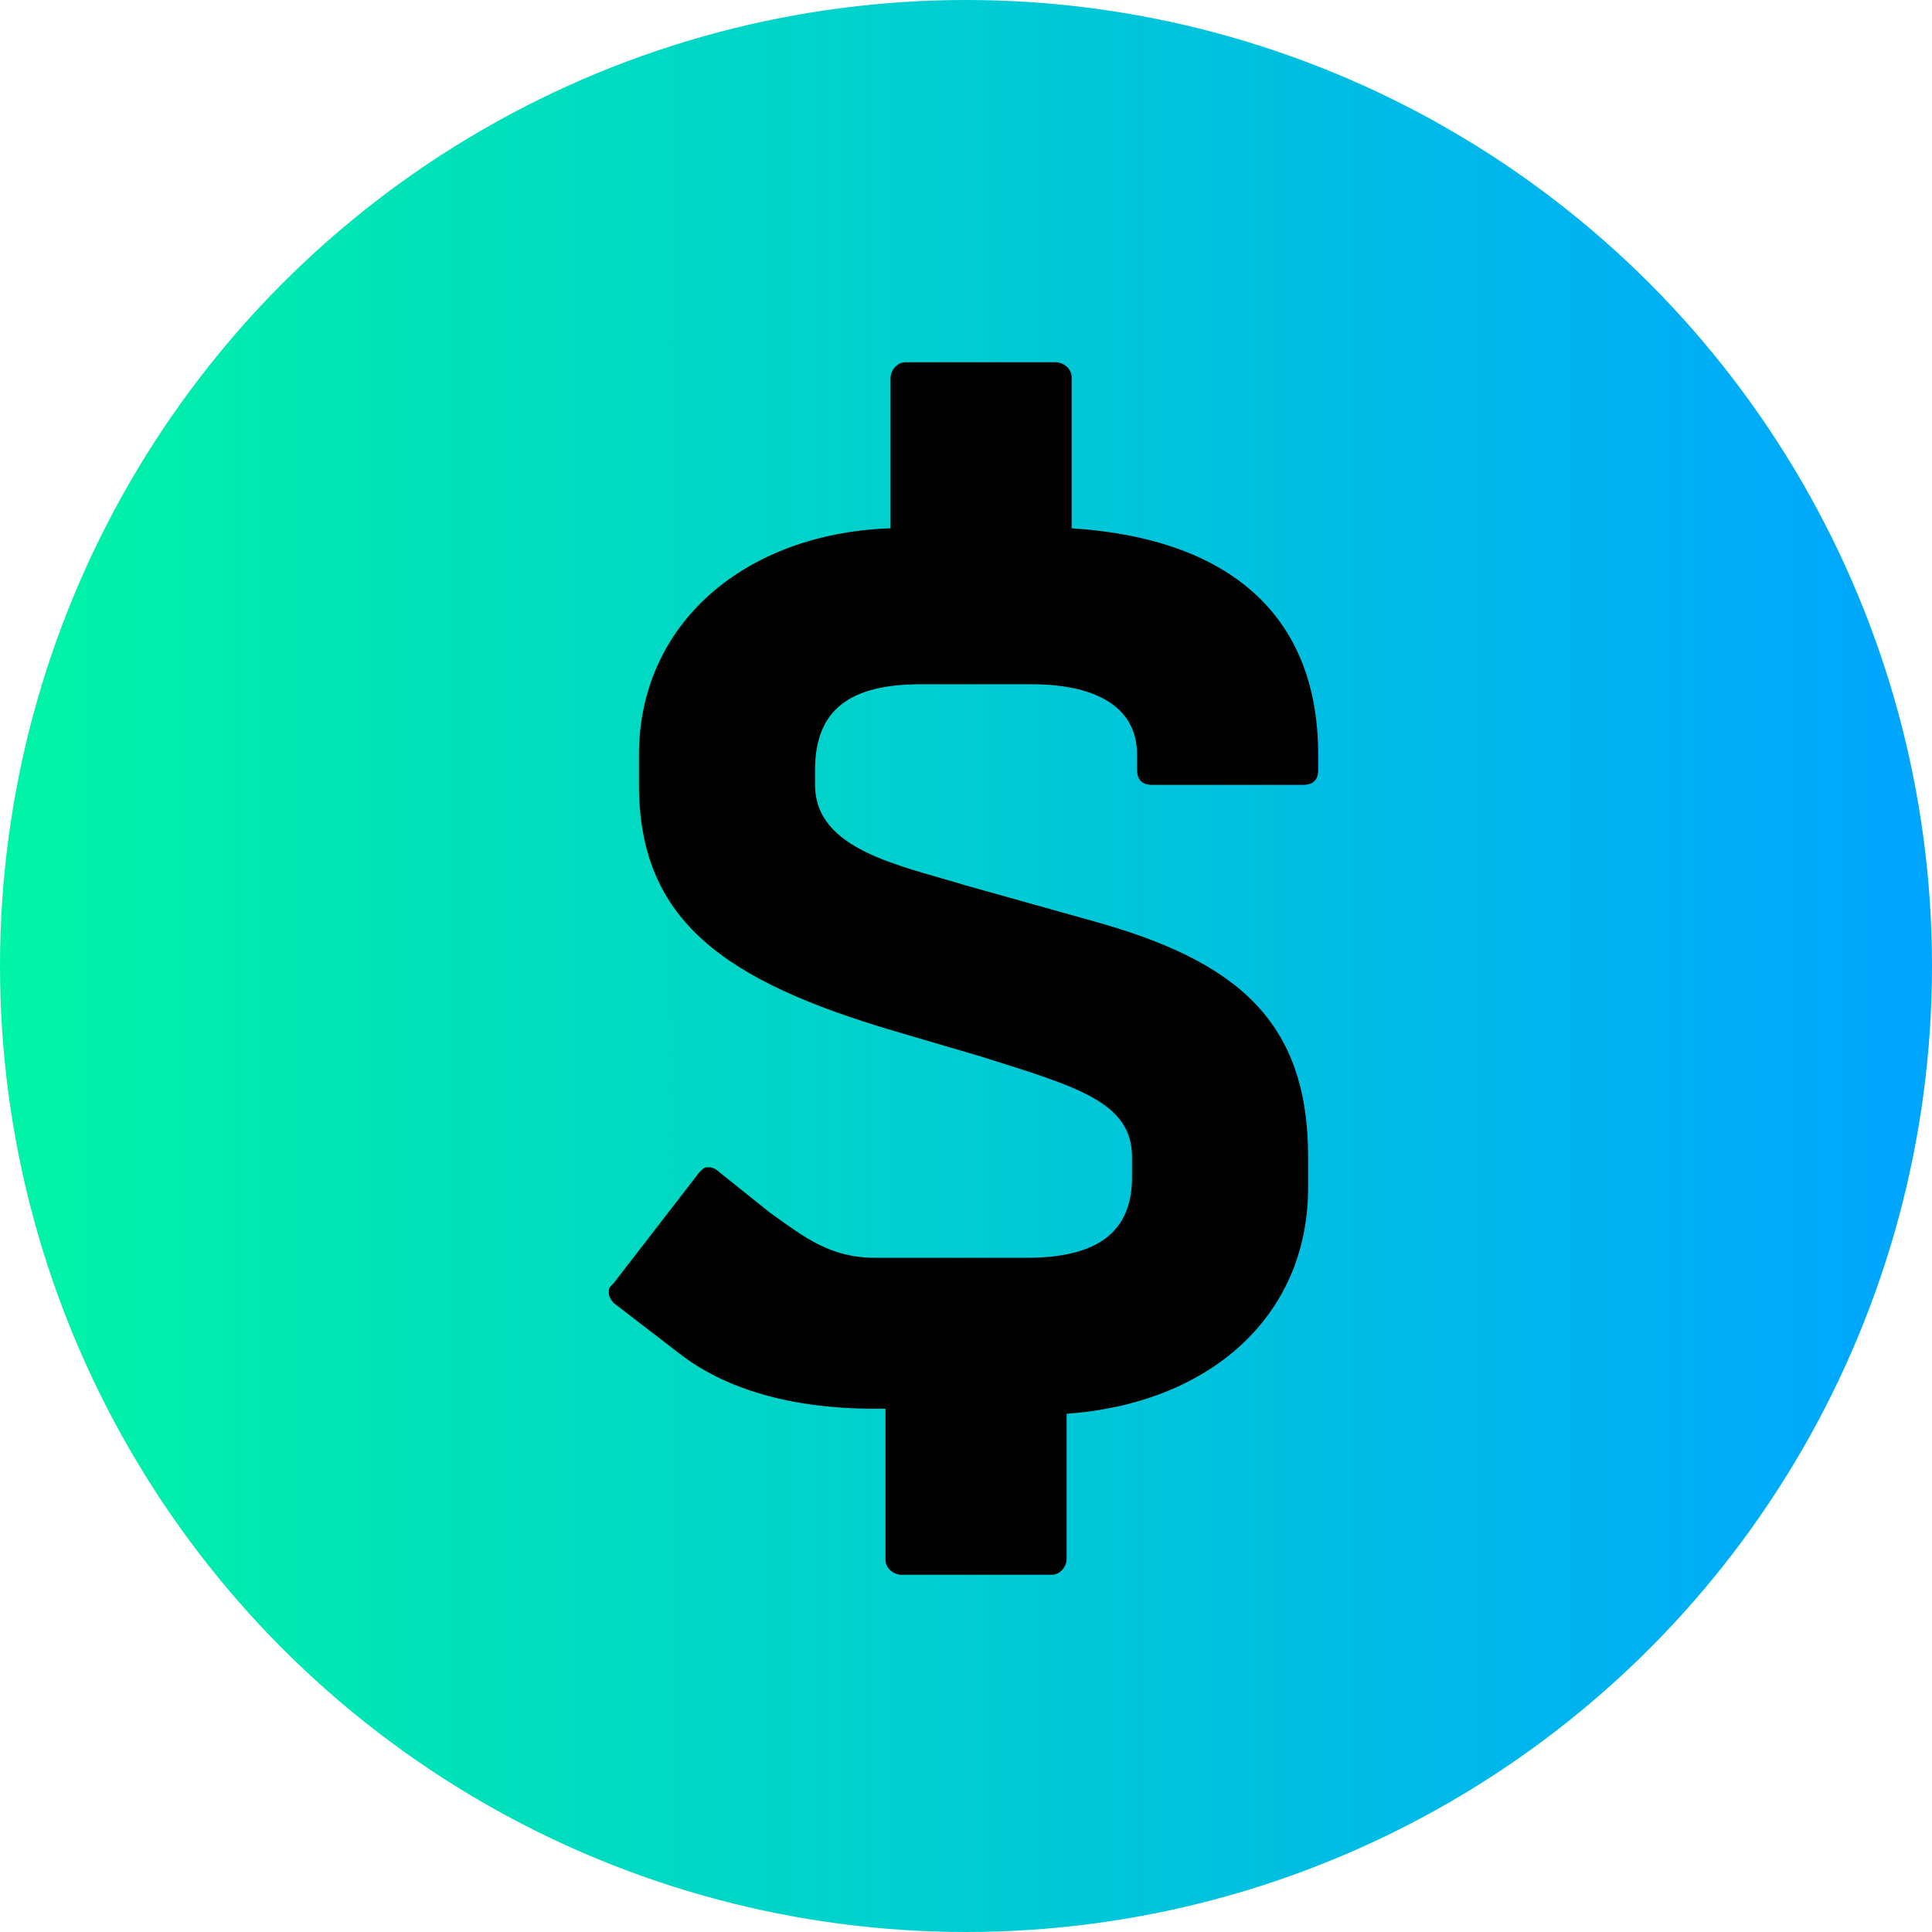
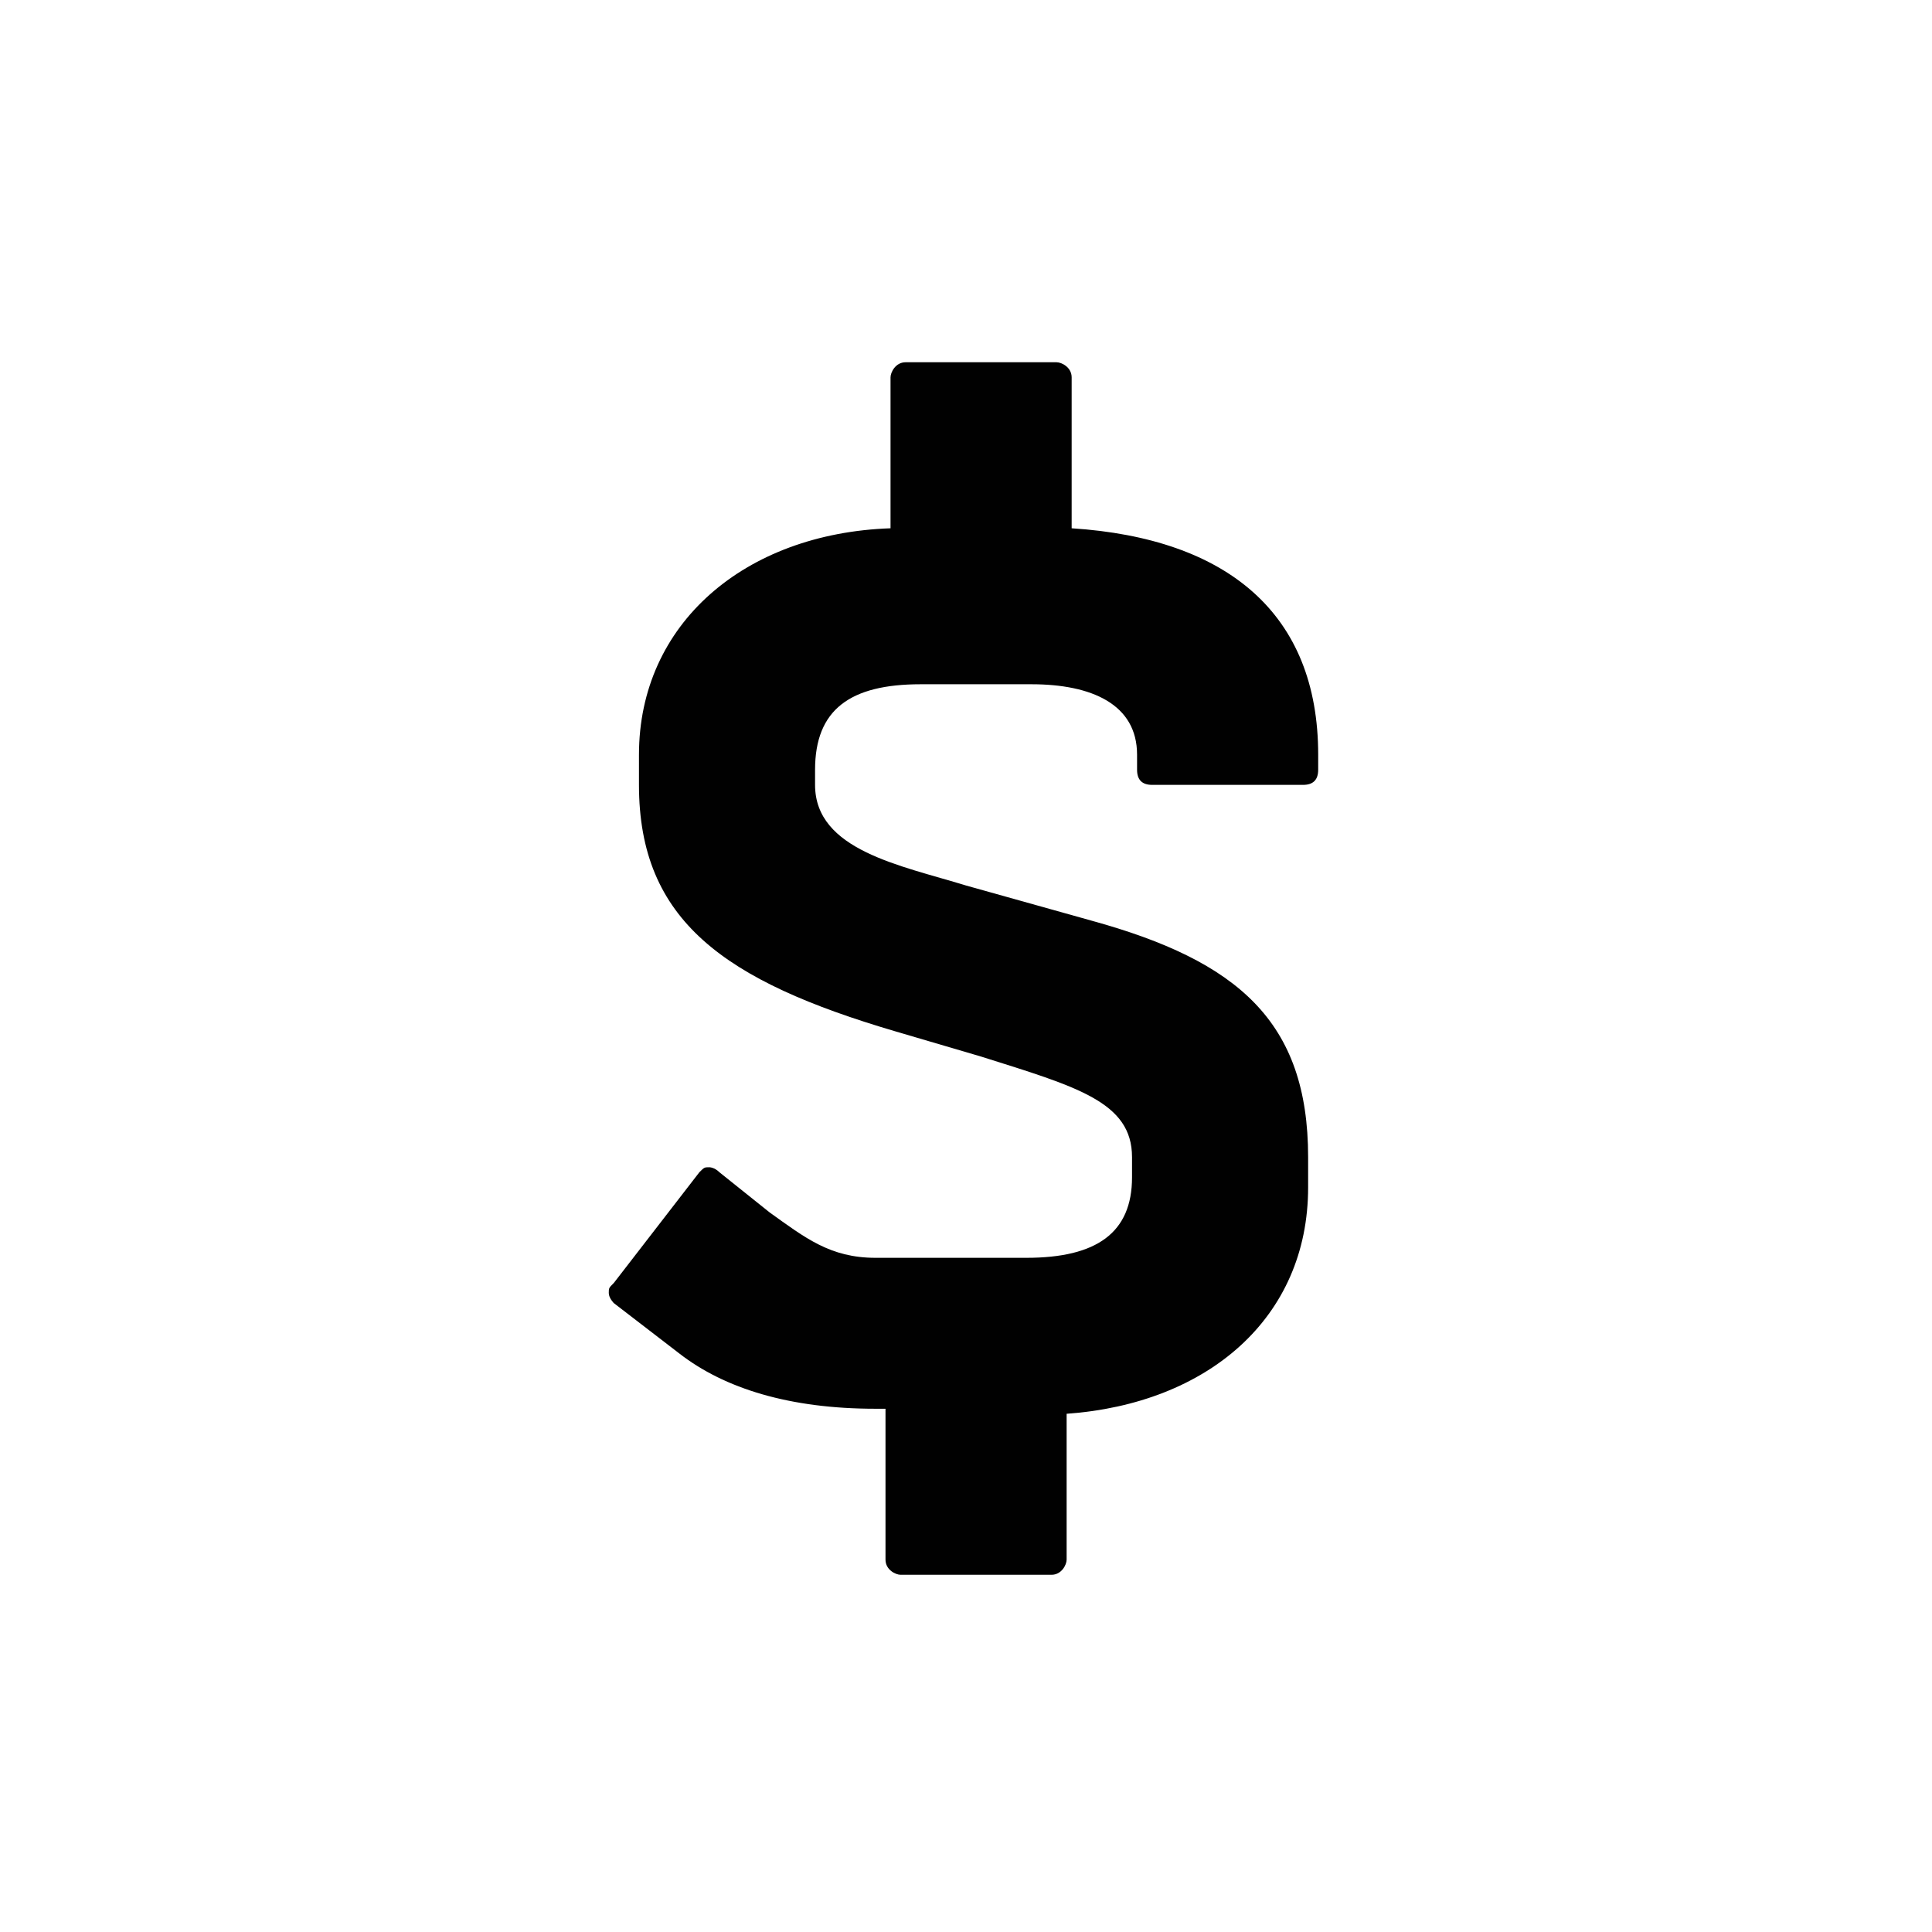
<svg xmlns="http://www.w3.org/2000/svg" version="1.1" id="Layer_1" x="0px" y="0px" width="38.4px" height="38.4px" viewBox="0 0 38.4 38.4" style="enable-background:new 0 0 38.4 38.4;" xml:space="preserve">
  <style type="text/css">
	.st0{fill:url(#SVGID_1_);}
	.st1{fill:#010101;}
</style>
  <g>
    <linearGradient id="SVGID_1_" gradientUnits="userSpaceOnUse" x1="469.594" y1="-83.808" x2="437.866" y2="-83.808" gradientTransform="matrix(1.21 0 0 1.21 -529.817 120.603)">
      <stop offset="1.839000e-03" style="stop-color:#00A5FF" />
      <stop offset="1" style="stop-color:#00F4A5" />
    </linearGradient>
-     <circle class="st0" cx="19.2" cy="19.2" r="19.2" />
    <path class="st1" d="M18.3,13.6c-1.4,0-2.1,0.5-2.1,1.7v0.3c0,1.3,1.7,1.6,3,2l2.5,0.7c2.9,0.8,4.3,2,4.3,4.7v0.6   c0,2.6-2,4.3-4.8,4.5v2.9c0,0.1-0.1,0.3-0.3,0.3h-3c-0.1,0-0.3-0.1-0.3-0.3V28h-0.2c-1.7,0-3-0.4-3.9-1.1l-1.3-1   c0,0-0.1-0.1-0.1-0.2c0-0.1,0-0.1,0.1-0.2l1.7-2.2c0.1-0.1,0.1-0.1,0.2-0.1c0,0,0.1,0,0.2,0.1l1,0.8c0.7,0.5,1.2,0.9,2.1,0.9h3   c1.4,0,2.1-0.5,2.1-1.6v-0.4c0-1.1-1.1-1.4-3-2l-1.7-0.5c-3.4-1-5.1-2.2-5.1-4.9V15c0-2.6,2.1-4.4,5-4.5v-3c0-0.1,0.1-0.3,0.3-0.3   h3c0.1,0,0.3,0.1,0.3,0.3v3c3.1,0.2,4.9,1.7,4.9,4.5v0.3c0,0.2-0.1,0.3-0.3,0.3h-3c-0.2,0-0.3-0.1-0.3-0.3V15c0-1-0.9-1.4-2.1-1.4   H18.3z" />
  </g>
  <g>
</g>
  <g>
</g>
  <g>
</g>
  <g>
</g>
  <g>
</g>
  <g>
</g>
  <g>
</g>
  <g>
</g>
  <g>
</g>
  <g>
</g>
  <g>
</g>
  <g>
</g>
  <g>
</g>
  <g>
</g>
  <g>
</g>
</svg>